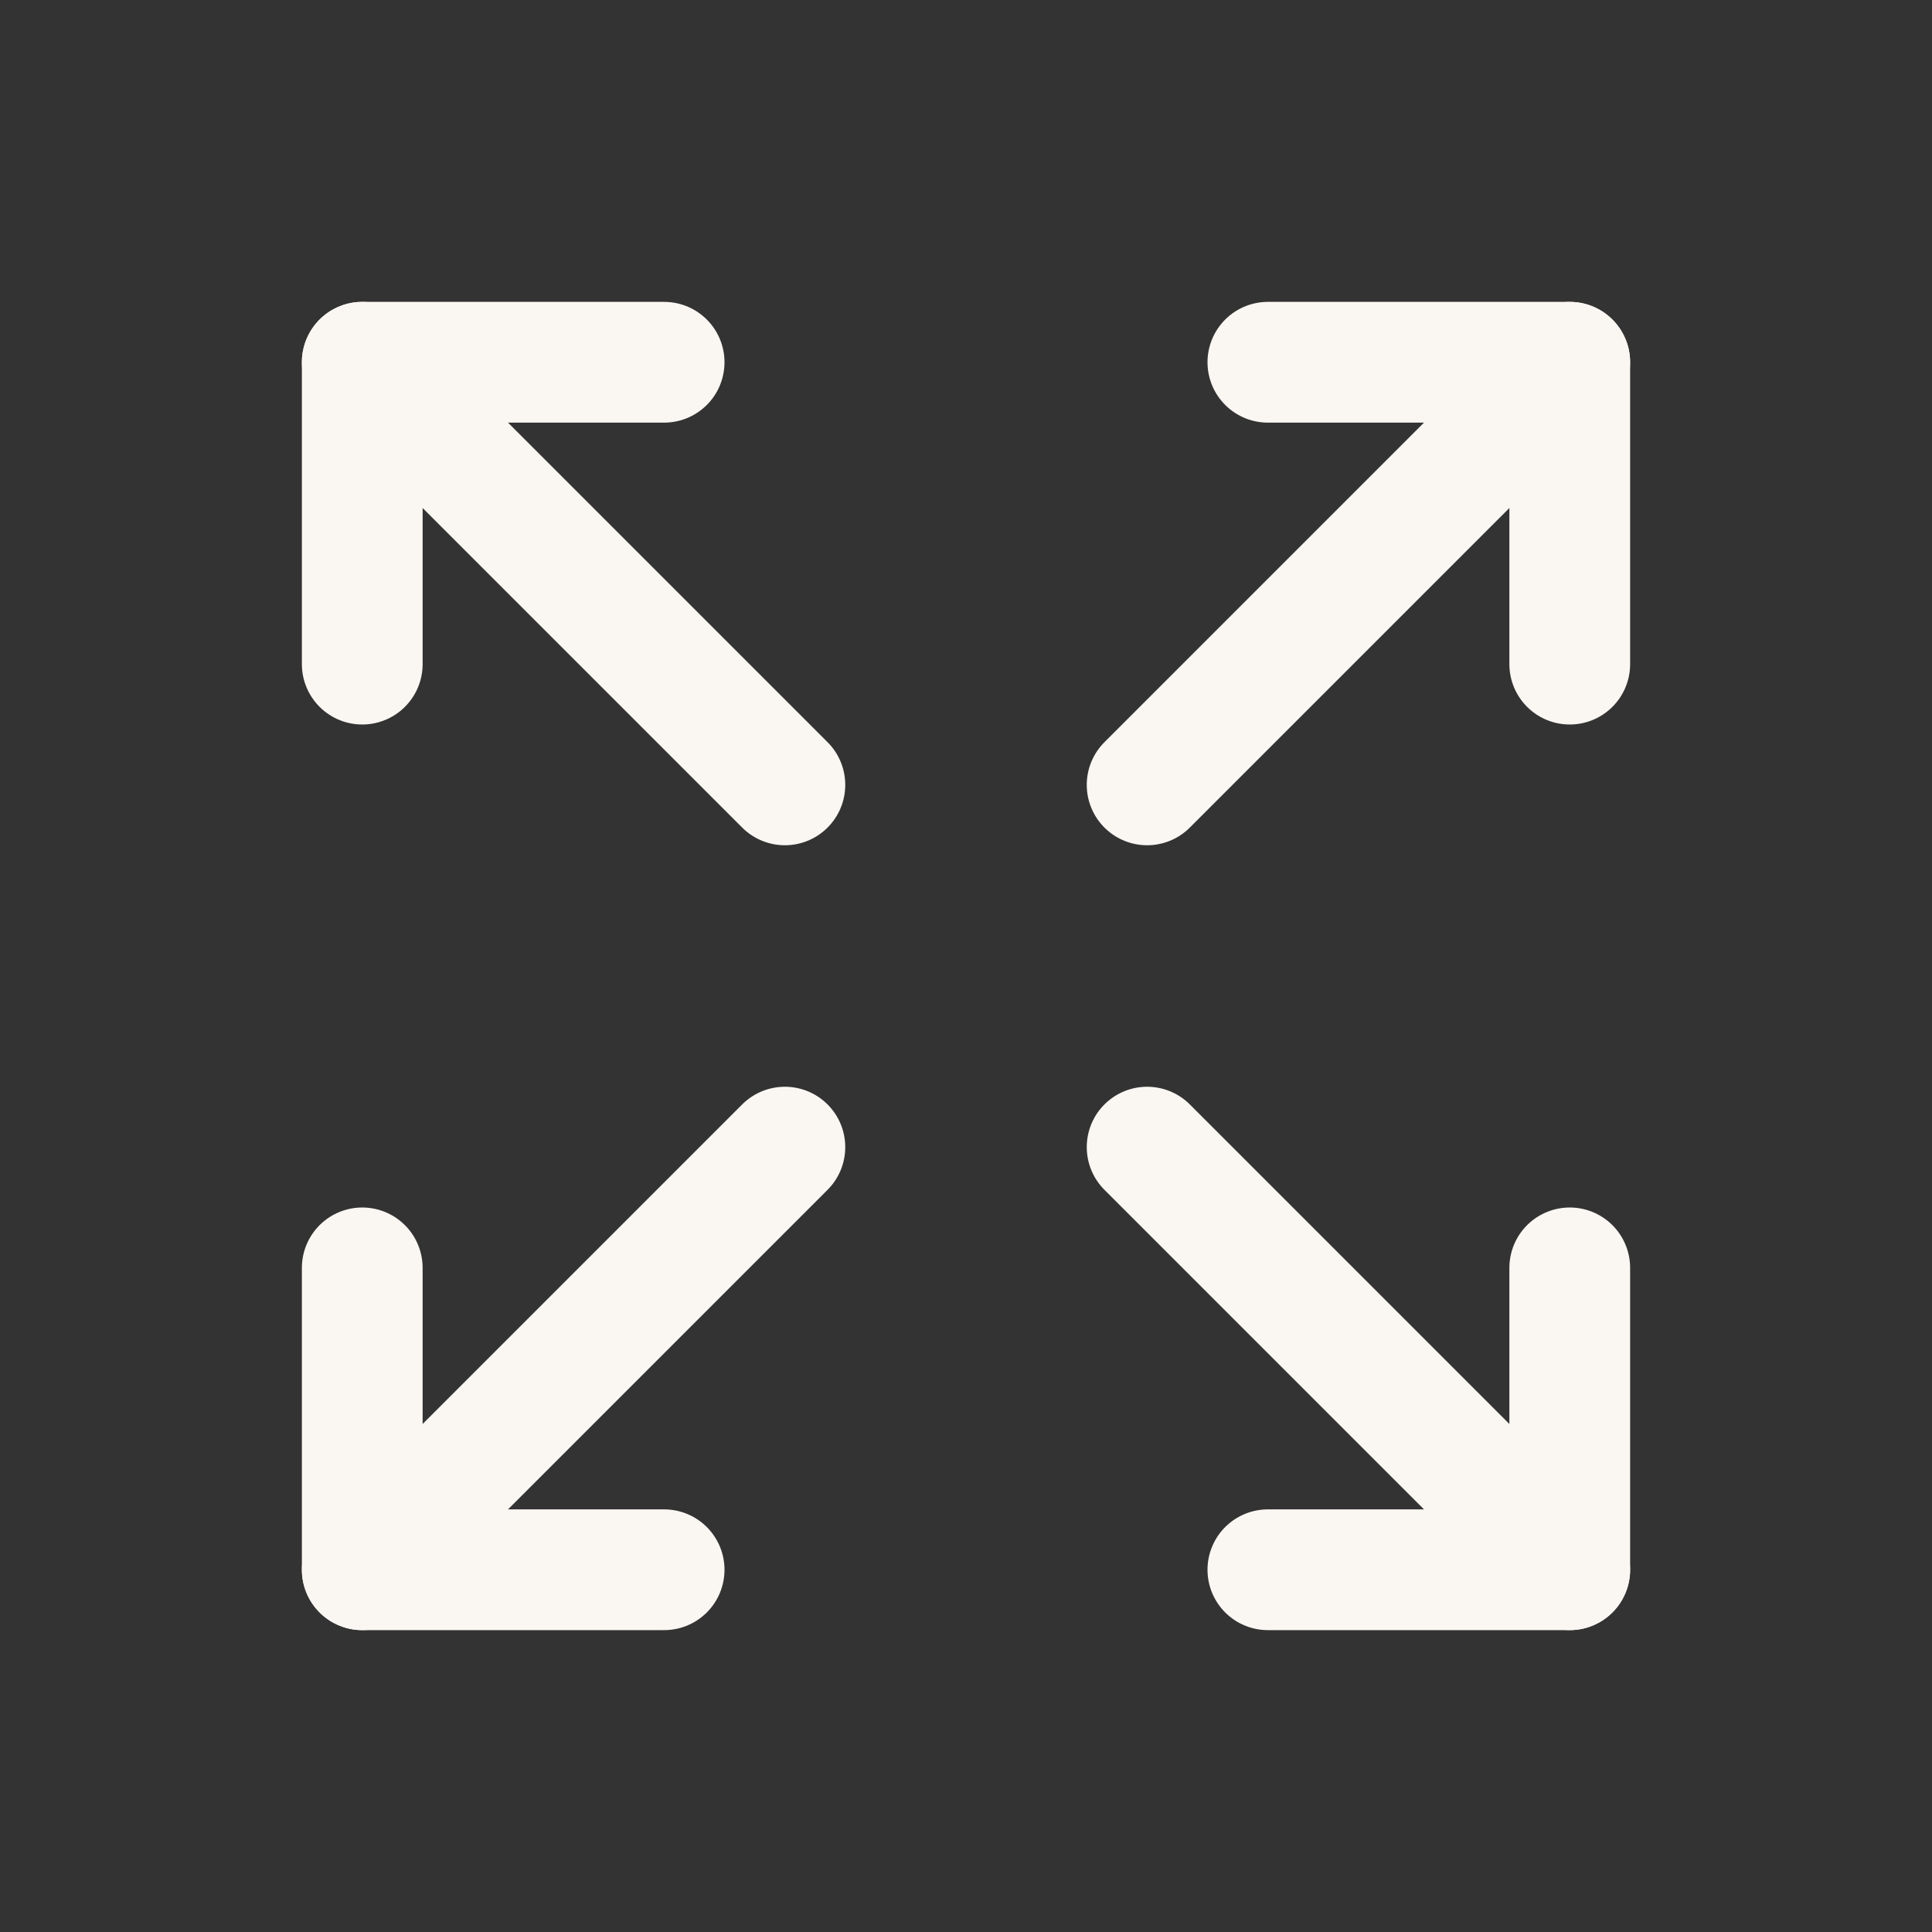
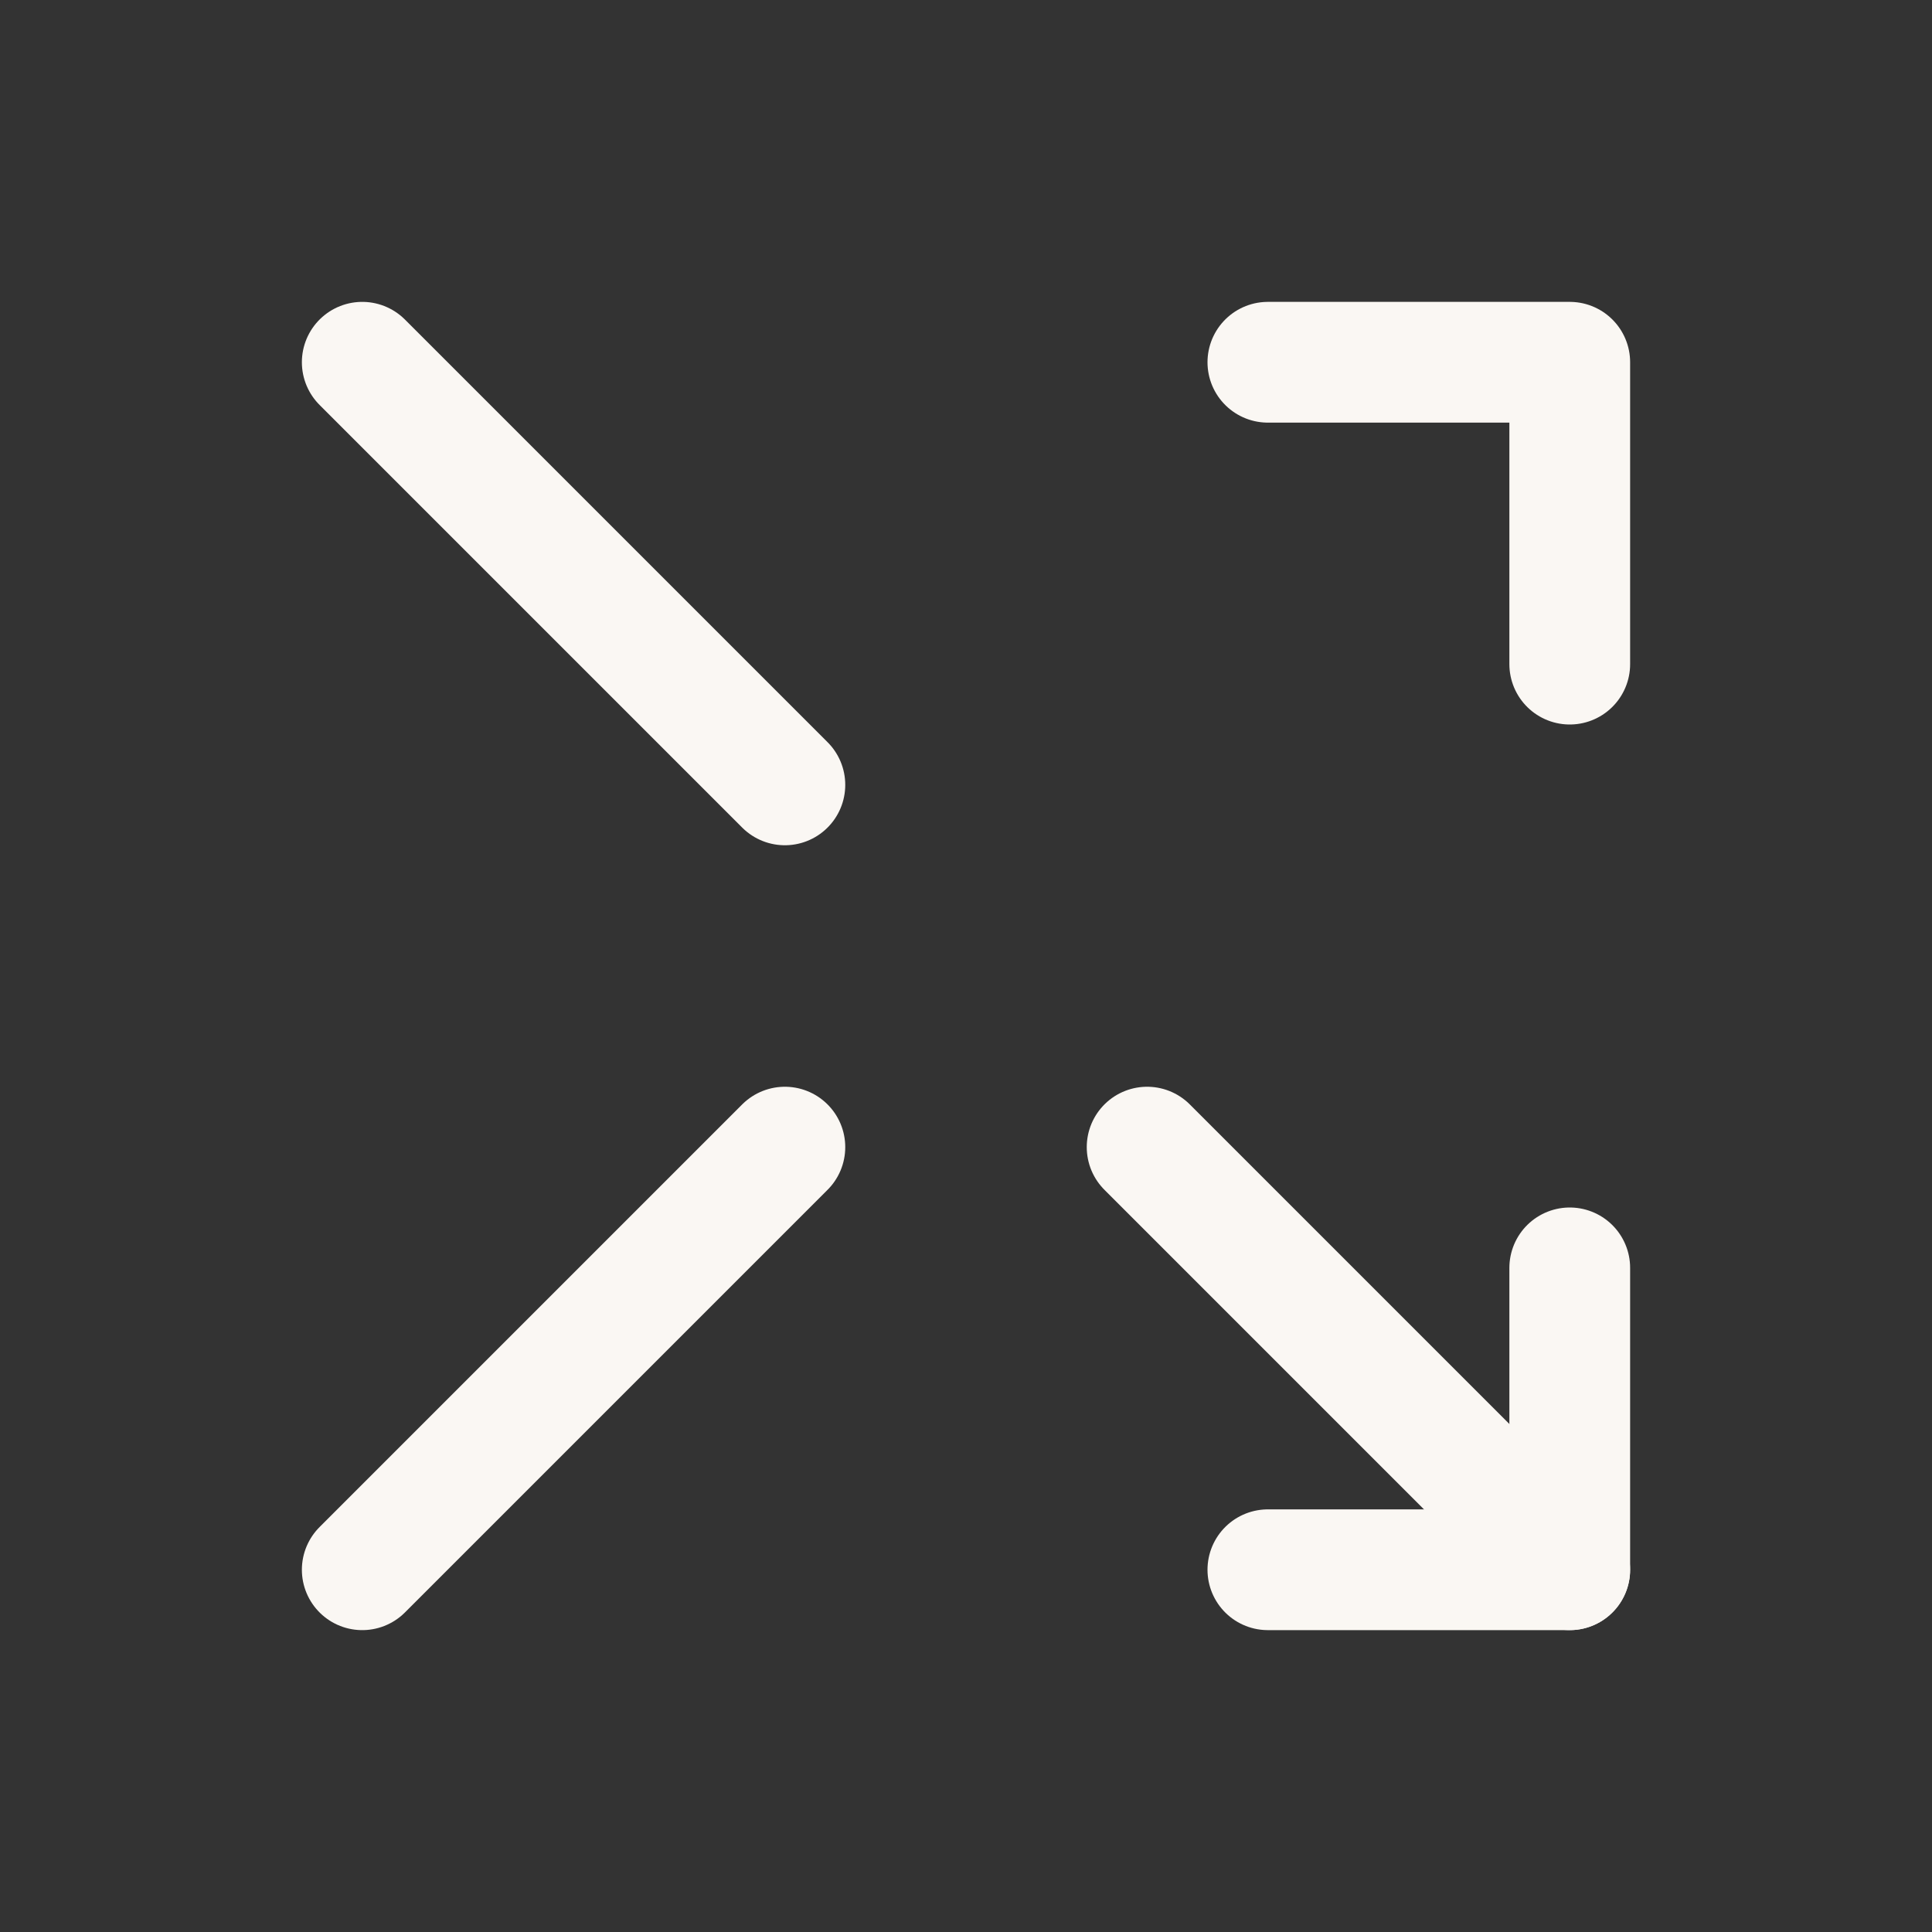
<svg xmlns="http://www.w3.org/2000/svg" width="32" height="32" viewBox="0 0 32 32" fill="none">
  <rect x="0" y="0" width="32" height="32" fill="#333333" stroke="none" />
  <path d="M21 6H26V11" stroke="#FAF7F3" stroke-width="2" stroke-linecap="round" stroke-linejoin="round" />
-   <path d="M19 13L26 6" stroke="#FAF7F3" stroke-width="2" stroke-linecap="round" stroke-linejoin="round" />
-   <path d="M11 26H6V21" stroke="#FAF7F3" stroke-width="2" stroke-linecap="round" stroke-linejoin="round" />
  <path d="M13 19L6 26" stroke="#FAF7F3" stroke-width="2" stroke-linecap="round" stroke-linejoin="round" />
  <path d="M26 21V26H21" stroke="#FAF7F3" stroke-width="2" stroke-linecap="round" stroke-linejoin="round" />
  <path d="M19 19L26 26" stroke="#FAF7F3" stroke-width="2" stroke-linecap="round" stroke-linejoin="round" />
-   <path d="M6 11V6H11" stroke="#FAF7F3" stroke-width="2" stroke-linecap="round" stroke-linejoin="round" />
  <path d="M13 13L6 6" stroke="#FAF7F3" stroke-width="2" stroke-linecap="round" stroke-linejoin="round" />
</svg>